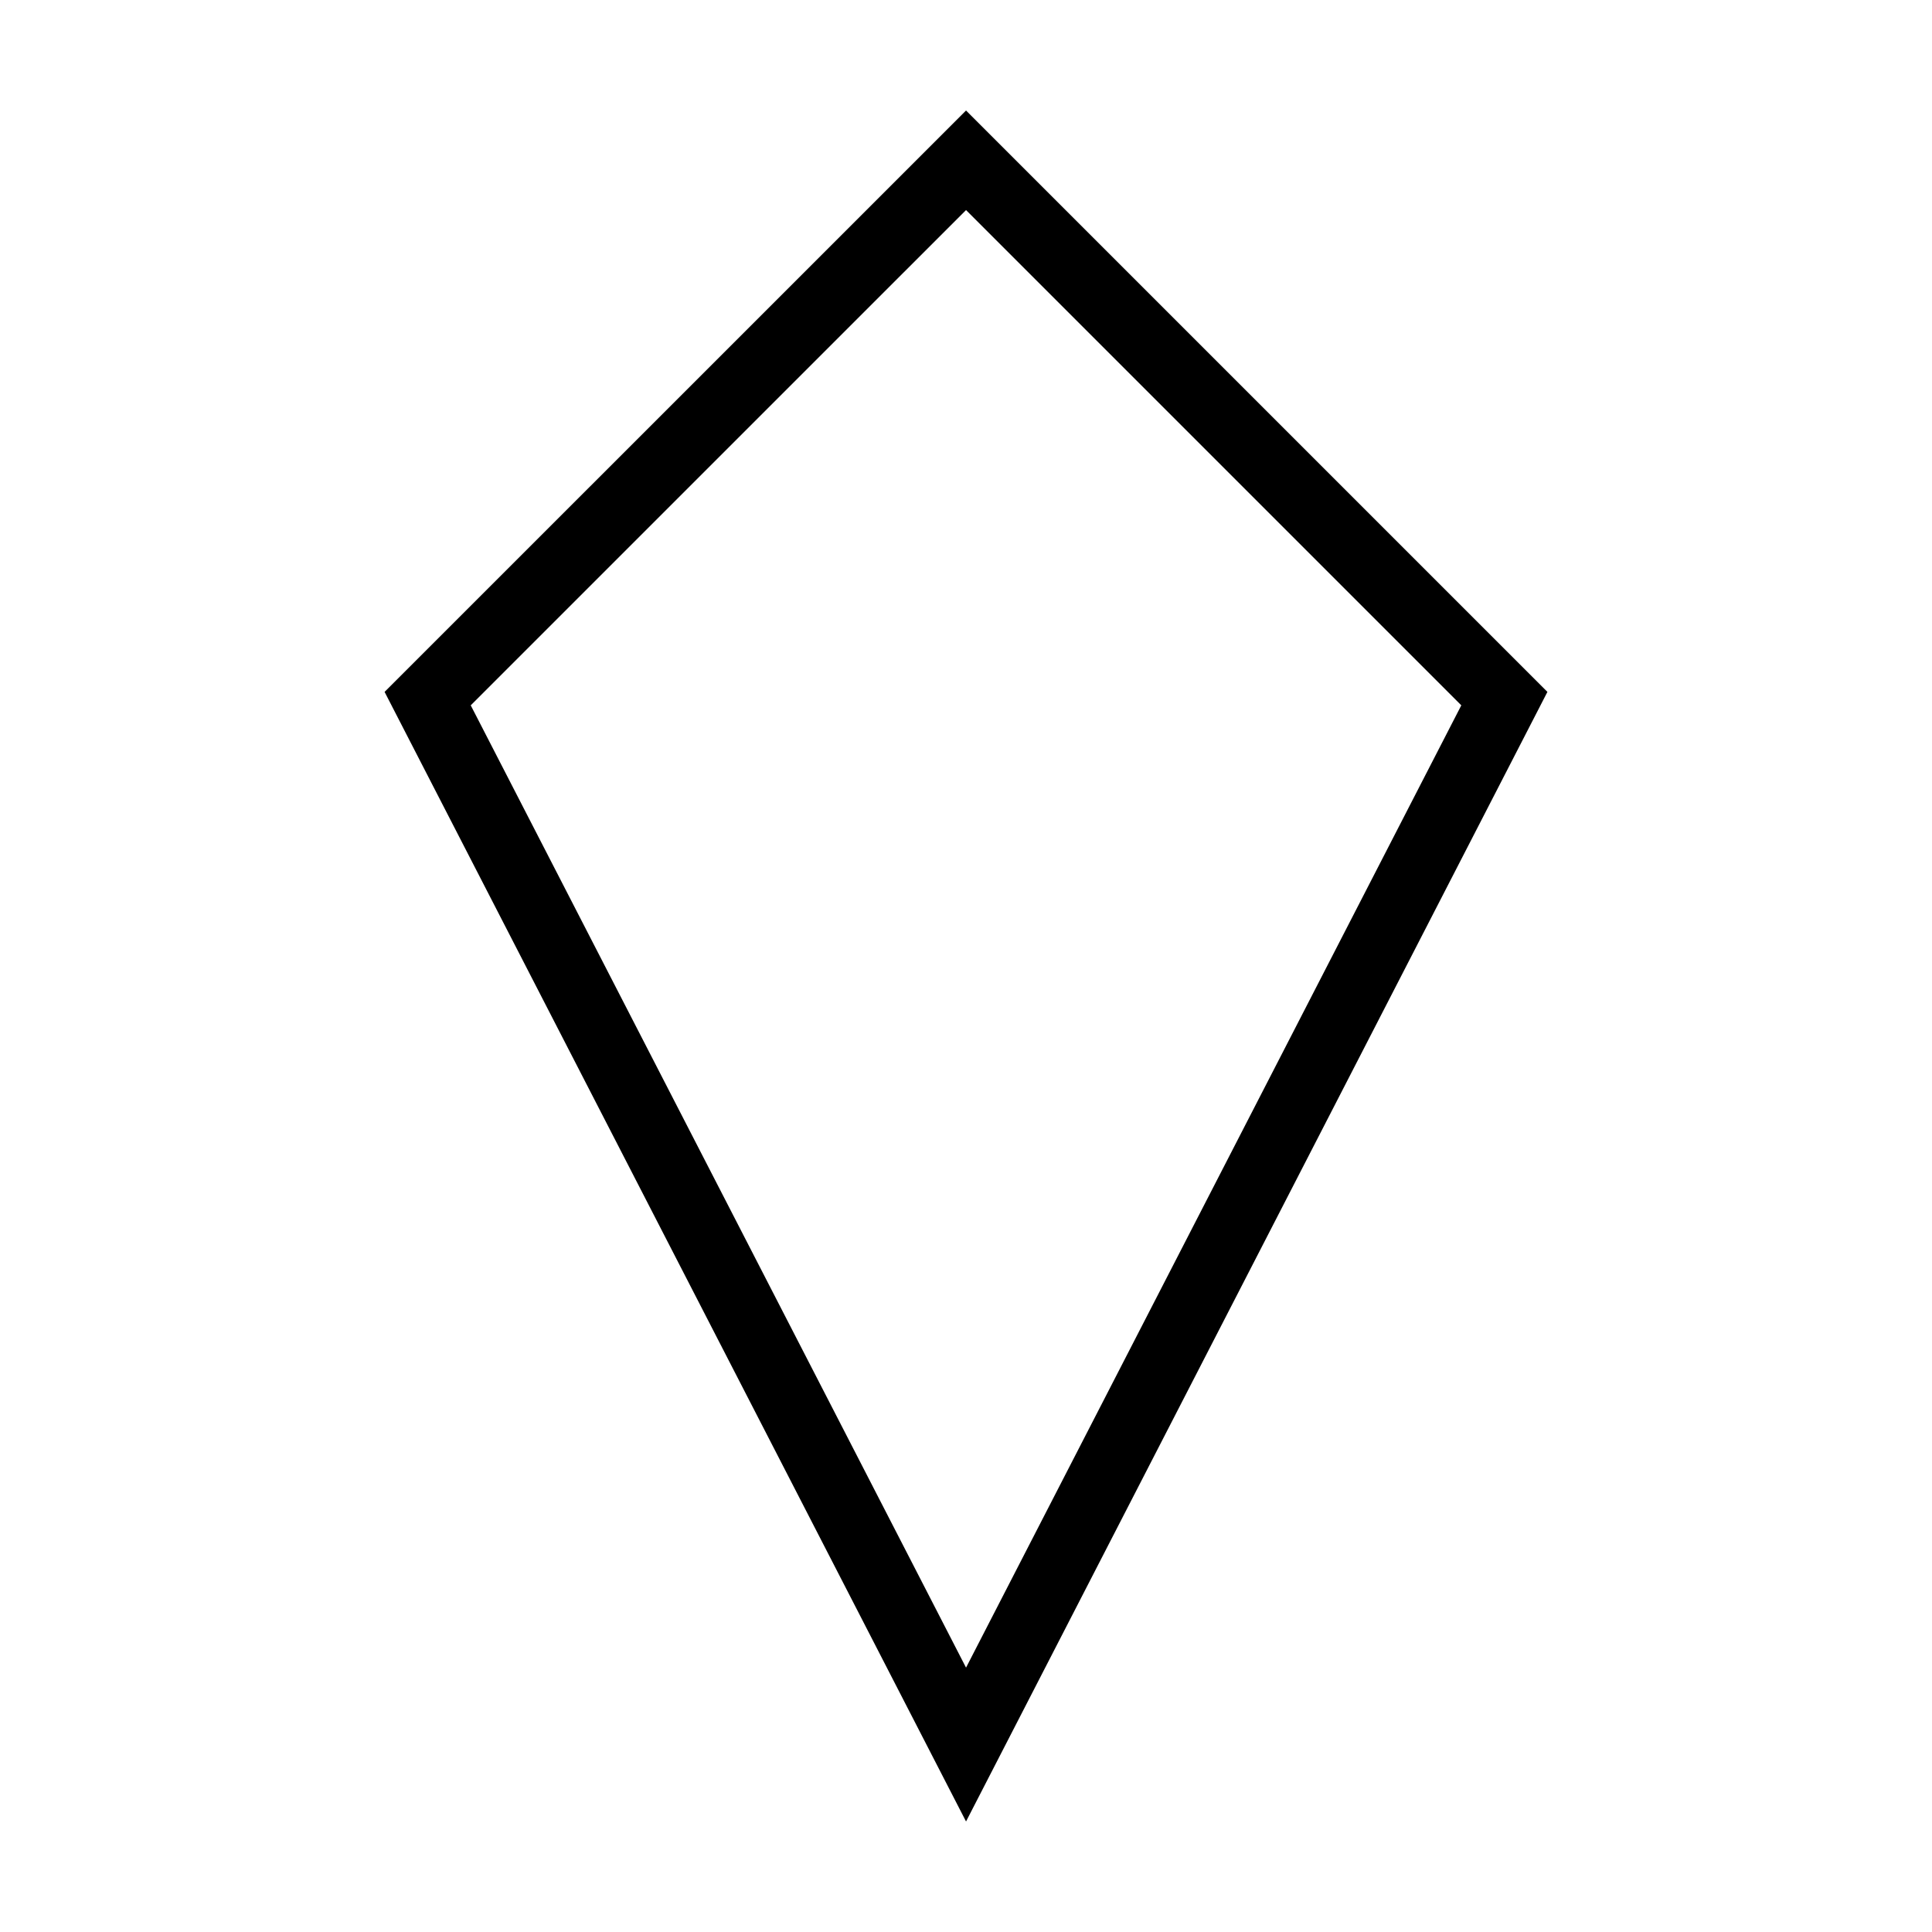
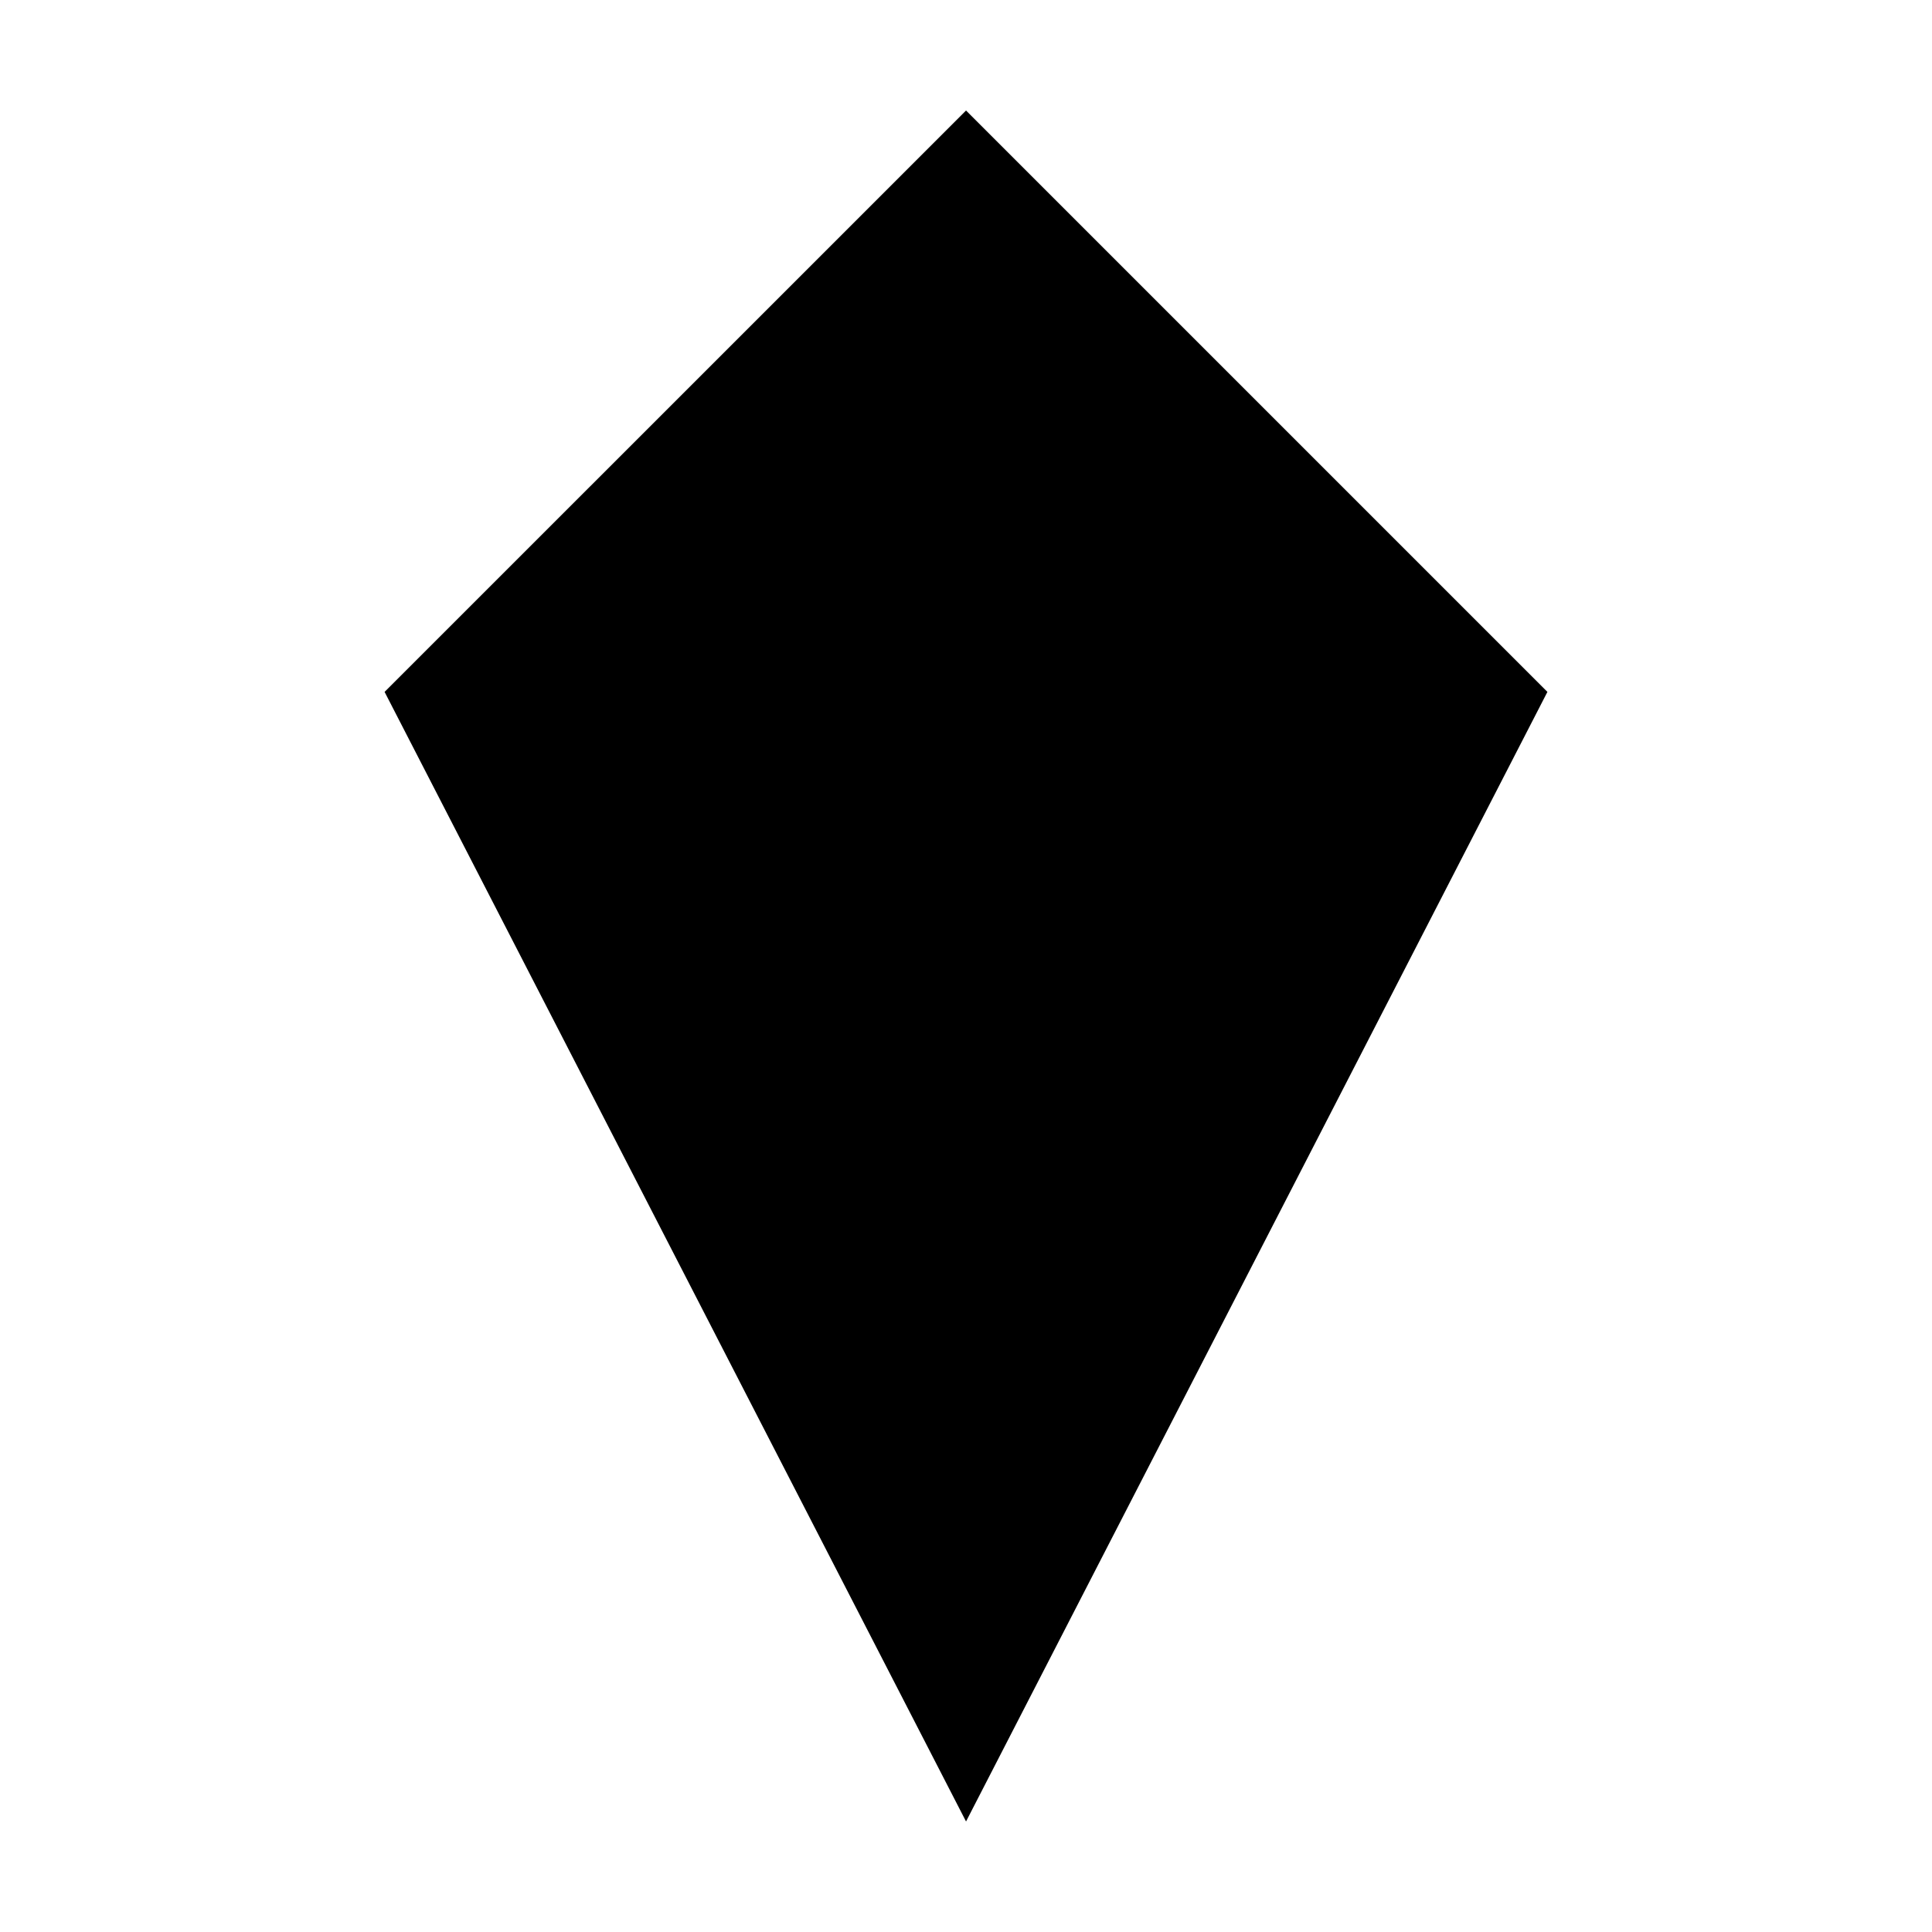
<svg xmlns="http://www.w3.org/2000/svg" fill="#000000" width="800px" height="800px" version="1.1" viewBox="144 144 512 512">
-   <path d="m554.08 327.36-154.07-154.07-154.09 154.07 154.09 299.35zm-154.07-127.69 131.25 131.25-131.25 255.02-131.26-255.02z" />
+   <path d="m554.08 327.36-154.07-154.07-154.09 154.07 154.09 299.35zz" />
</svg>